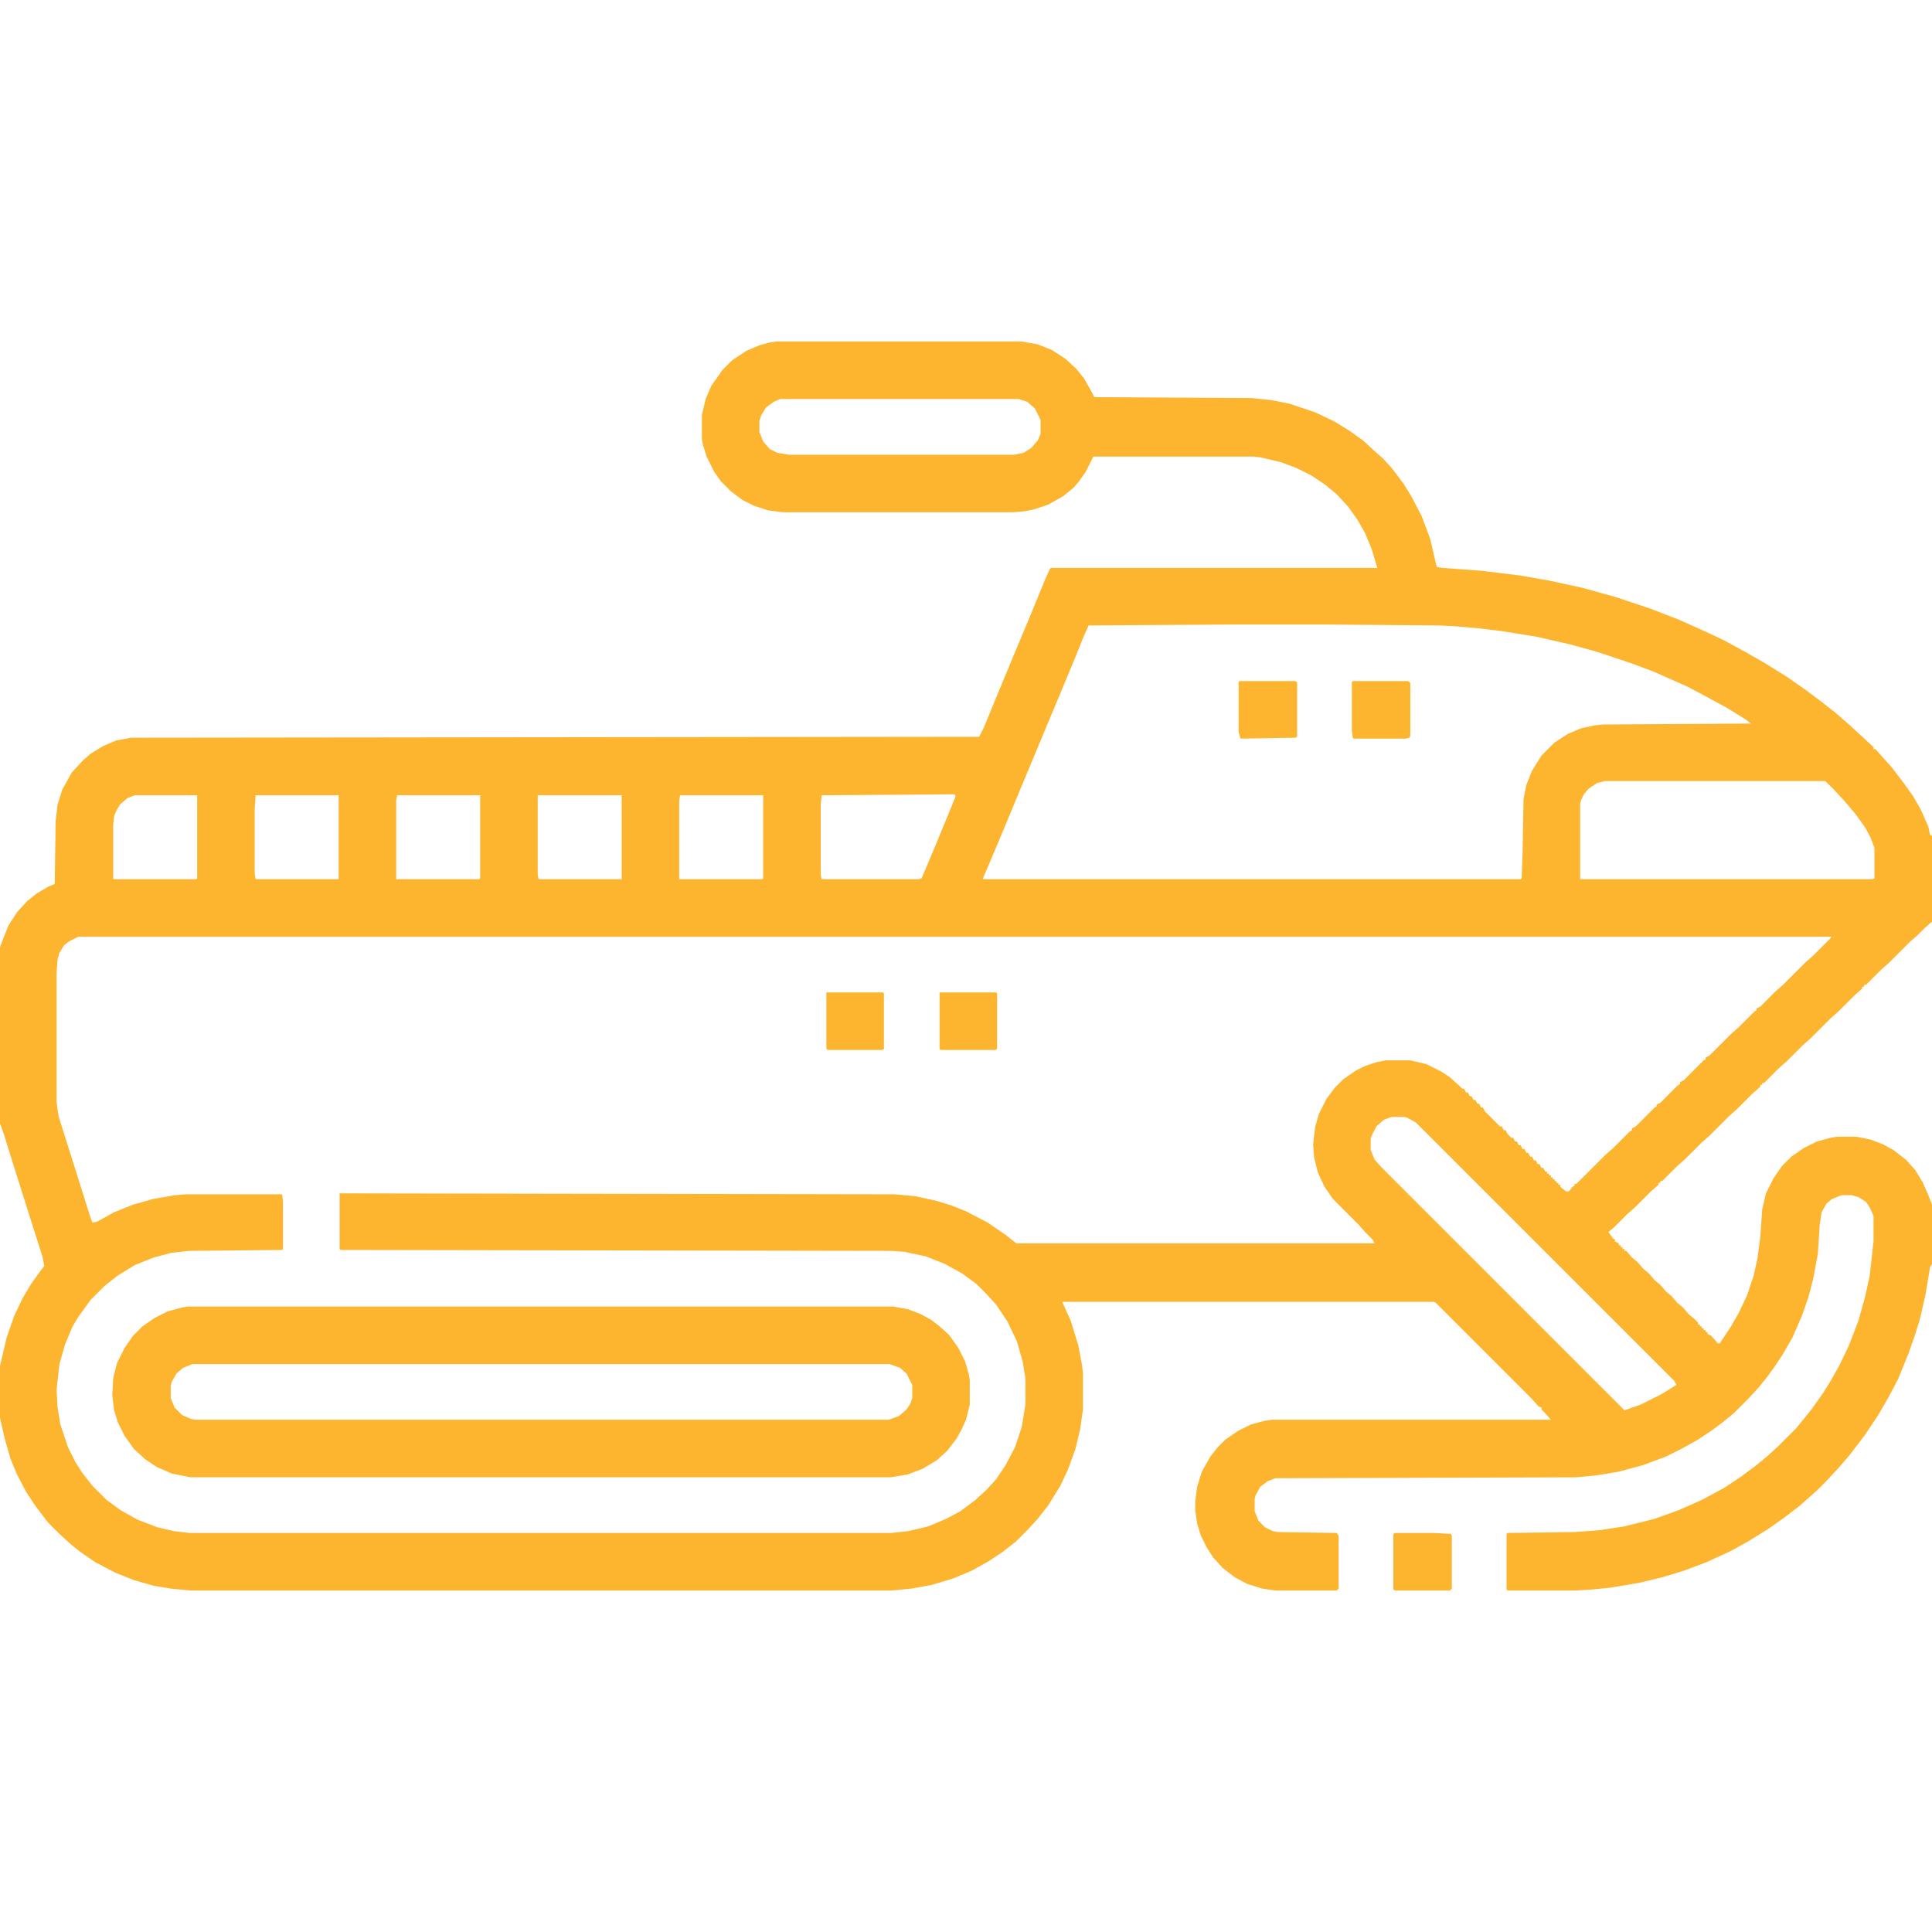
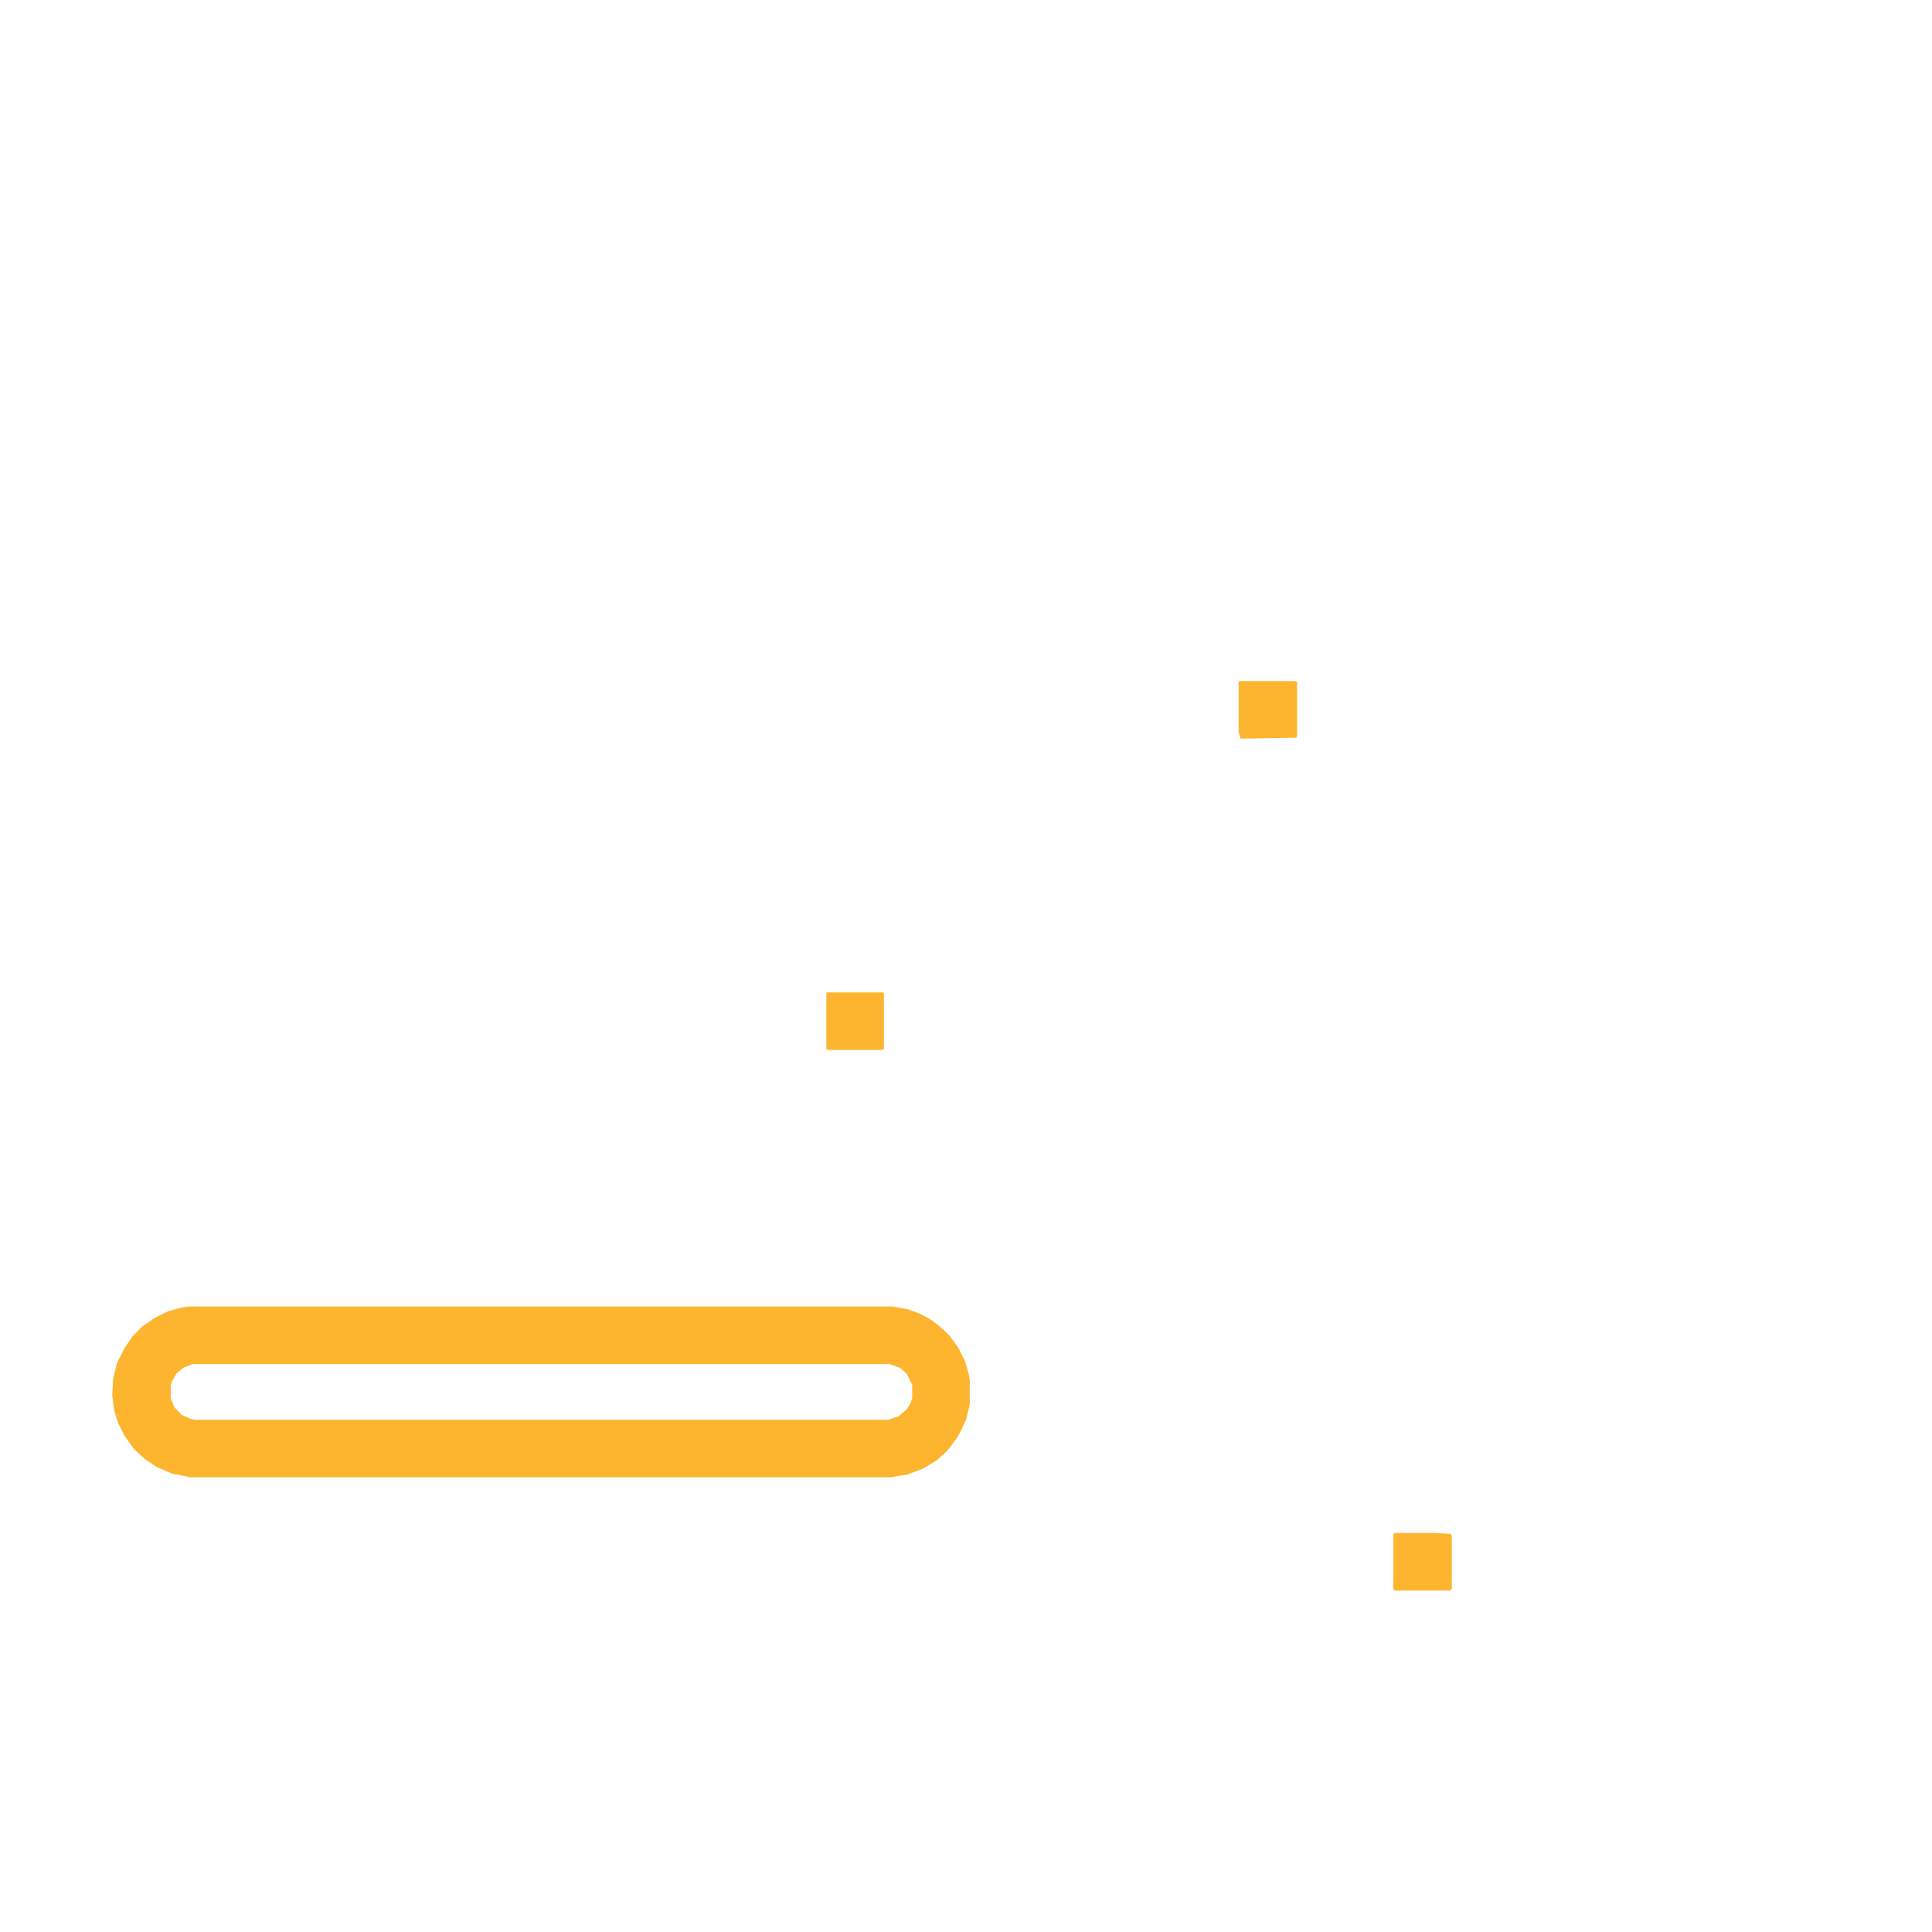
<svg xmlns="http://www.w3.org/2000/svg" width="512" height="512" viewBox="0 0 512 512" fill="none">
-   <path d="M205.75 90.5H270.75L275 91.25L278.75 92.75L282.25 95L285.25 97.75L287.25 100.25L289.25 103.75L290 105.25L331.75 105.5L336.75 106L341.75 107L348.5 109.25L353.75 111.75L357.75 114.25L361.25 116.75L364.5 119.75L366.5 121.5L369 124.25L372 128.25L374 131.5L376.75 136.75L379 142.75L380.75 150.25L382.25 150.5L392.5 151.25L402.75 152.5L410 153.75L419.25 155.75L428.25 158.25L437.25 161.25L445 164.25L452.25 167.5L457 169.75L462.5 172.75L467.75 175.75L473.75 179.5L478.75 183L482.75 186L486.25 188.75L490 192L493 194.75L496.5 198V198.5H497L498.75 200.5L501.25 203.25L504.5 207.5L507 211L509 214.5L511 219L511.5 221.25L512 221.5V244.25L510 246L508 248L506.25 249.5L500.5 255.25L498.5 257L494.5 261H494V261.5H493.5V262L491.5 263.75L487.25 268L485.25 269.75L479.75 275.25L477.75 277L473.5 281.25L471.5 283L467.5 287H467V287.5H466.5V288L464.5 289.75L460.25 294L458.25 295.75L453 301L451 302.75L446.5 307.25L444.5 309L440.5 313H440V313.5H439.5V314L437.5 315.75L433.25 320L431.25 321.75L427.75 325.25L426.25 326.5L427.5 328.25L428 328.5V329L429 329.5V330H429.5V330.5H430V331H430.5V331.5H431L432.5 333.25L434 334.5L435.5 336.25L437 337.5L438.5 339.25L440 340.5L441.5 342.25L443 343.5L444.5 345.25L446 346.5L447.5 348.25L449 349.5L450 350.5V351H450.5V351.5H451V352H451.5V352.5H452V353H452.5V353.5L453.5 354L455.25 356H455.75L458.75 351.5L460.75 348L463 343.25L464.75 338L465.75 333.5L466.5 327.75L467 320.5L468 316.25L470 312.25L472.25 309L474.75 306.5L478 304.25L481.5 302.5L485.25 301.5L486.75 301.25H492L495.75 302L499 303.25L501.75 304.75L505 307.25L507.5 310L509.5 313.25L511.25 317.25L512 319.25V335L511.5 335.75L510.25 343.25L508.75 349.75L507.5 353.75L505.75 358.75L503 365.5L500.5 370.25L497.75 375L494.25 380.25L490.25 385.5L487.25 389L483.75 392.75L481.5 395L479.5 396.75L477 399L472.75 402.25L468.5 405.25L463.25 408.5L458.75 411L452.25 414L446.25 416.25L440.5 418L434.25 419.5L426.75 420.75L421.75 421.25L417.5 421.5H399.5L399.25 421.25V406.5L399.5 406.25L417.5 406L424 405.5L430.5 404.5L438.5 402.5L444.75 400.25L451 397.5L457 394.25L461.5 391.25L465.5 388.25L468.25 386L471.25 383.25L476 378.5L478.25 375.75L480.25 373.25L483.25 369L485.25 365.75L487.5 361.75L490 356.5L492.5 350L494.25 343.75L495.5 338L496.5 329V322.25L495.5 320L494.5 318.5L492.5 317.25L490.75 316.75H488L485.5 317.75L484 319L482.75 321.25L482.25 324.5L481.75 332.25L480.5 339L479.25 343.75L477.5 348.75L475 354.5L472.25 359.25L470.25 362.25L468.25 365L466 367.75L463.25 370.75L459.5 374.5L456.75 376.75L453.75 379L450 381.5L445.5 384L441.5 386L435.5 388.25L429 390L423 391L417.75 391.5L338 391.75L336 392.5L334 394L332.75 396.25L332.5 397.25V400.5L333.5 403L335.25 404.75L337.25 405.75L338.5 406L354.25 406.25L354.75 407V421L354.25 421.5H338L334.5 421L330.5 419.75L327.25 418L324 415.5L321.5 412.75L319.75 410L318.25 407L317.25 403.75L316.75 400.25V398L317.25 394L318.5 390L320.75 386L322.75 383.5L324.75 381.5L328 379.25L331.5 377.5L335.25 376.5L337 376.25H411L409.25 374.25L408.5 373.5V373L407.75 372.75L406 370.75L380.5 345.25L380 345H281.5L283.75 350L285.75 356.5L286.75 361.75L287 364V373.5L286.25 378.75L285 384L283 389.5L281 393.75L277.75 399L275 402.5L272.25 405.5L269.25 408.5L265.75 411.25L262 413.75L257.5 416.25L252.75 418.25L247 420L241.5 421L236.25 421.5H50.5L45.25 421L40.75 420.25L35.5 418.75L30.5 416.75L25.25 414L21.25 411.25L18.75 409.25L15.75 406.5L12.75 403.5L9.5 399.25L7 395.5L4.5 390.75L2.75 386.5L1.25 381.25L0 375.75V362L1.75 354.5L3.75 348.75L6 344L8.25 340.25L10.75 336.75L11.75 335.5L11.25 333L7.75 322L3.25 307.75L1 300.5L0 297.75V251L0.75 249L2.25 245.25L4.5 241.75L7.25 238.75L9.75 236.75L12.75 235L14.5 234.25L14.75 217.5L15.25 213.25L16.5 209.25L19 204.75L22 201.5L24 199.75L27.25 197.75L30.75 196.25L34.75 195.5L259.5 195.25L260.75 192.75L264.25 184.25L268.5 174L273 163.25L277 153.5L278.25 150.75L278.5 150.5H365L363.5 145.5L361.75 141.25L359.75 137.75L357.25 134.25L354.25 131L351.25 128.5L347.5 126L343.5 124L339.5 122.5L334.25 121.25L332.25 121H289.75L287.75 125L286 127.5L284.5 129.25L281.75 131.5L277.75 133.75L274 135L271.5 135.5L268.5 135.75H207.5L203.5 135.25L199.75 134L196.75 132.5L193.75 130.25L191 127.5L189.25 125L187.25 121L186.25 117.75L186 116.25V110L187 105.75L188.5 102.25L191.5 98L194 95.5L197.75 93L201.25 91.5L204 90.75L205.75 90.5ZM206.75 105.75L205 106.5L203 108L201.75 110L201.25 111.5V114.5L202.25 117L204 119L206 120L209 120.5H268.75L271.25 120L273.25 118.75L275 116.75L275.75 115V111.25L274.25 108.25L272.25 106.5L270 105.75H206.75ZM328 165.5L288.5 165.75L287.25 168.5L285.25 173.5L281 183.75L276.5 194.5L270.25 209.5L266 219.75L262 229.25L260.5 232.75V233H403L403.25 232.75L403.5 225.75L403.75 211.75L404.5 208L406 204.25L408.5 200.25L412 196.75L415.5 194.5L419 193L422.5 192.25L424.75 192L464 191.75L462.75 190.75L457.5 187.5L451.5 184.25L447.25 182L438.25 178L432.25 175.75L423.25 172.75L416 170.75L407.25 168.75L398 167.25L391.75 166.5L386 166L381.5 165.75L350.25 165.5H328ZM425.25 207L423.25 207.5L421 209L419.75 210.5L419 212L418.75 213V233H496.25L496.75 232.75V224.75L495.75 222L494.25 219.25L491.75 215.75L489 212.5L486 209.25L483.75 207H425.25ZM35.75 210.75L33.75 211.5L31.75 213.25L30.75 215L30.25 216.25L30 218.5V233H52L52.25 232.75V210.75H35.75ZM67.75 210.75L67.5 214.25V231.5L67.75 233H89.75V210.75H67.75ZM105.25 210.75L105 212V233H127L127.25 232.75V210.75H105.25ZM142.5 210.75V231.75L142.75 233H164.75V210.75H142.5ZM180.25 210.75L180 212V233H202L202.25 232.75V210.75H180.25ZM253 210.5L217.75 210.75L217.5 213.25V231.75L217.75 233H243.5L244.25 232.75L248.25 223.25L252.25 213.5L253.25 211L253 210.5ZM20.75 248.25L18.25 249.5L17 250.5L15.75 252.5L15.25 254.25L15 257.75V292L15.5 295.75L20 310L24 322.75L24.5 324L25.75 323.75L30.25 321.25L35.25 319.25L40.5 317.75L46.25 316.75L49.25 316.5H74.75L75 318.25V331L74.75 331.25L50 331.5L45.5 332L40.75 333.25L35.75 335.25L31.25 338L27.75 340.75L24 344.5L20.75 349L19.25 351.5L17.25 356.25L15.75 361.5L15 368.25L15.25 373L16 377.5L18 383.5L20 387.5L21.75 390.25L24.5 393.75L28.25 397.5L32 400.25L36.5 402.75L41.75 404.75L46 405.75L50.25 406.25H236.25L240.75 405.75L246 404.5L250.75 402.5L254.5 400.5L258.5 397.5L261.5 394.75L264 392L266.5 388.25L269 383.5L270.75 378.25L271.75 372.25V365.25L271 360.75L269.5 355.5L267 350.25L264 345.75L261 342.5L258.75 340.25L255 337.5L250.5 335L245.5 333L239.75 331.75L236.5 331.5L90.25 331.25L90 331V316.25L237 316.5L242.5 317L248.25 318.25L252.25 319.5L256 321L261.75 324L266.5 327.25L269 329.25L269.5 329.5H364.25L363.75 328.5L361.75 326.5L360 324.5L353.25 317.75L351 314.5L349.25 310.75L348.25 306.75L348 303.25L348.5 298.75L349.5 295.25L351.5 291.25L353.75 288.25L356 286L359.25 283.75L361.75 282.5L364.75 281.5L367.25 281H373.75L378 282L382 284L384.25 285.5L386.75 287.75L387.5 288.5H388L388.5 289.5H389L389.5 290.5H390L390.5 291.5H391L391.5 292.5H392L392.5 293.5H393L393.5 294.5L397.5 298.5H398L398.5 299.5H399L399.5 300.5L400.5 301.5H401L401.5 302.5H402L402.5 303.5H403L403.5 304.5H404L404.5 305.5H405L405.5 306.5H406L406.5 307.5H407L407.5 308.5H408L408.5 309.5H409L409.5 310.5H410V311H410.5V311.5H411V312H411.5V312.5H412V313H412.5V313.5H413V314H413.5V314.5L415 315.75H415.75L416.75 314.5L417.25 314.25V313.75H417.75L425.5 306L427.5 304.25L431.75 300L432.5 299.5V299L433.5 298.5L438.5 293.5L439 293.25V292.75L440 292.25L444.5 287.75L445.25 287.25V286.75L446.25 286.25L451.5 281L452 280.75V280.25L453 279.75L458.75 274L460.75 272.25L465 268L465.5 267.75V267.25L466.5 266.75L470.5 262.75L472.5 261L478.5 255L480.5 253.25L485.25 248.5V248.25H20.75ZM368.75 296L366.75 296.75L364.75 298.5L363.5 301L363.25 301.75V304.75L364.25 307.25L366 309.25L430.5 373.75L434.75 372.25L440.25 369.5L443.5 367.5L444.25 367L443.75 366L375.25 297.5L373 296.25L372.25 296H368.75Z" fill="#FDB530" />
  <path d="M49.75 346.25H236.75L240.75 347L244 348.25L246.75 349.75L249 351.5L251.5 353.75L254 357.25L255.75 360.75L256.75 364.25L257 365.75V372.25L256 376.25L254.75 379L253.5 381.25L251 384.5L248.25 387L244.5 389.25L240.5 390.75L236 391.5H50.5L45.5 390.5L41.5 388.75L38.5 386.75L35.5 384L33 380.5L31.25 377L30.25 373.75L29.75 369.75L30 365.25L31 361.25L33 357.25L35.25 354L37.75 351.5L41 349.25L44.5 347.5L48.25 346.5L49.75 346.25ZM51 361.5L48.5 362.5L46.75 364L45.5 366.25L45.25 367.25V370.5L46.25 373L48.25 375L50.5 376L51.75 376.25H235.5L238.25 375.25L240.25 373.5L241.25 372L241.75 370.5V367L240.25 364L238.5 362.5L235.75 361.5H51Z" fill="#FDB530" />
  <path d="M369.5 406.25H380L384.5 406.5L384.75 407V421L384.25 421.5H369.75L369.25 421.25V406.75L369.5 406.25Z" fill="#FDB530" />
-   <path d="M358.5 180.5H373.25L373.75 181V195L373.5 195.5L372.5 195.75H358.75L358.5 195.5L358.25 193.75V180.75L358.5 180.5Z" fill="#FDB530" />
  <path d="M328.5 180.5H343.25L343.75 180.75V195L343.5 195.5L328.75 195.75L328.25 194V180.75L328.5 180.5Z" fill="#FDB530" />
-   <path d="M249 263H264L264.25 263.25V278L263.75 278.25H249.25L249 278V263Z" fill="#FDB530" />
  <path d="M219 263H234L234.25 263.25V278L233.75 278.25H219.5L219 278V263Z" fill="#FDB530" />
</svg>